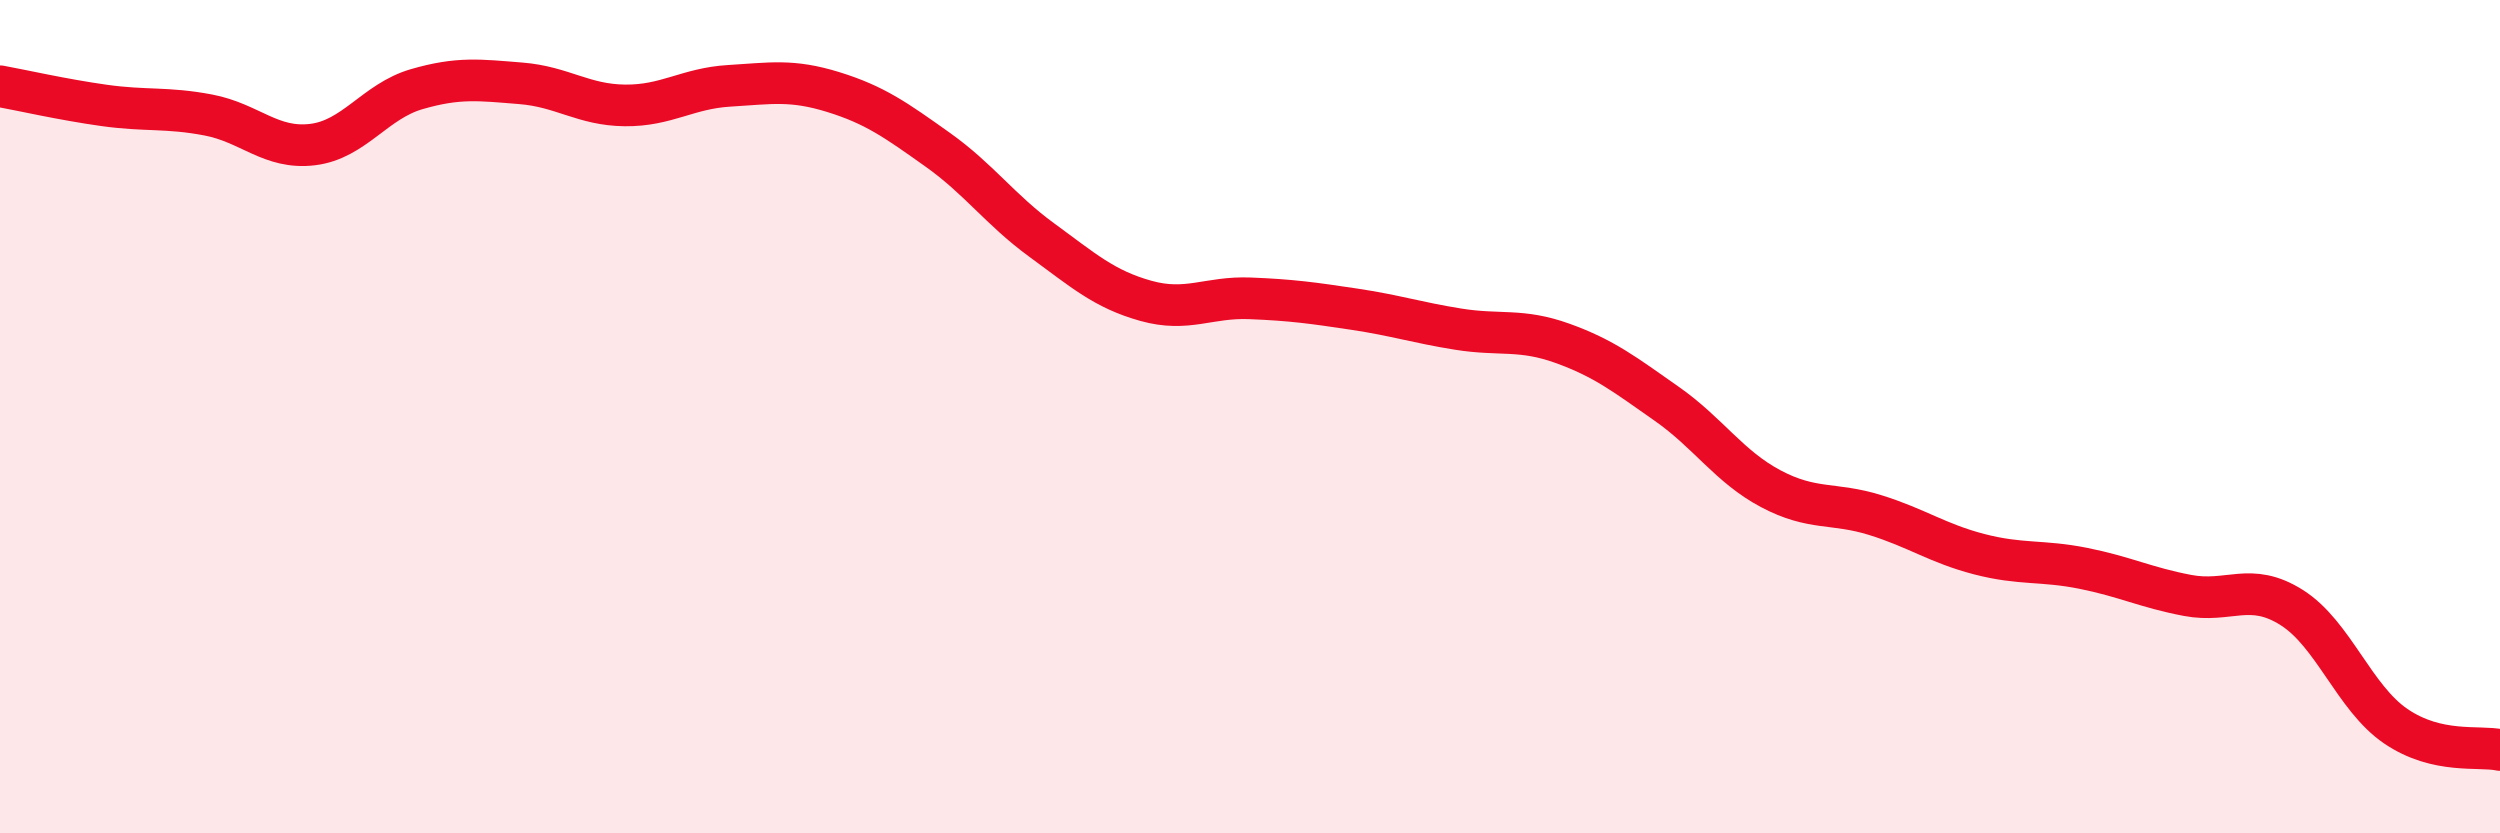
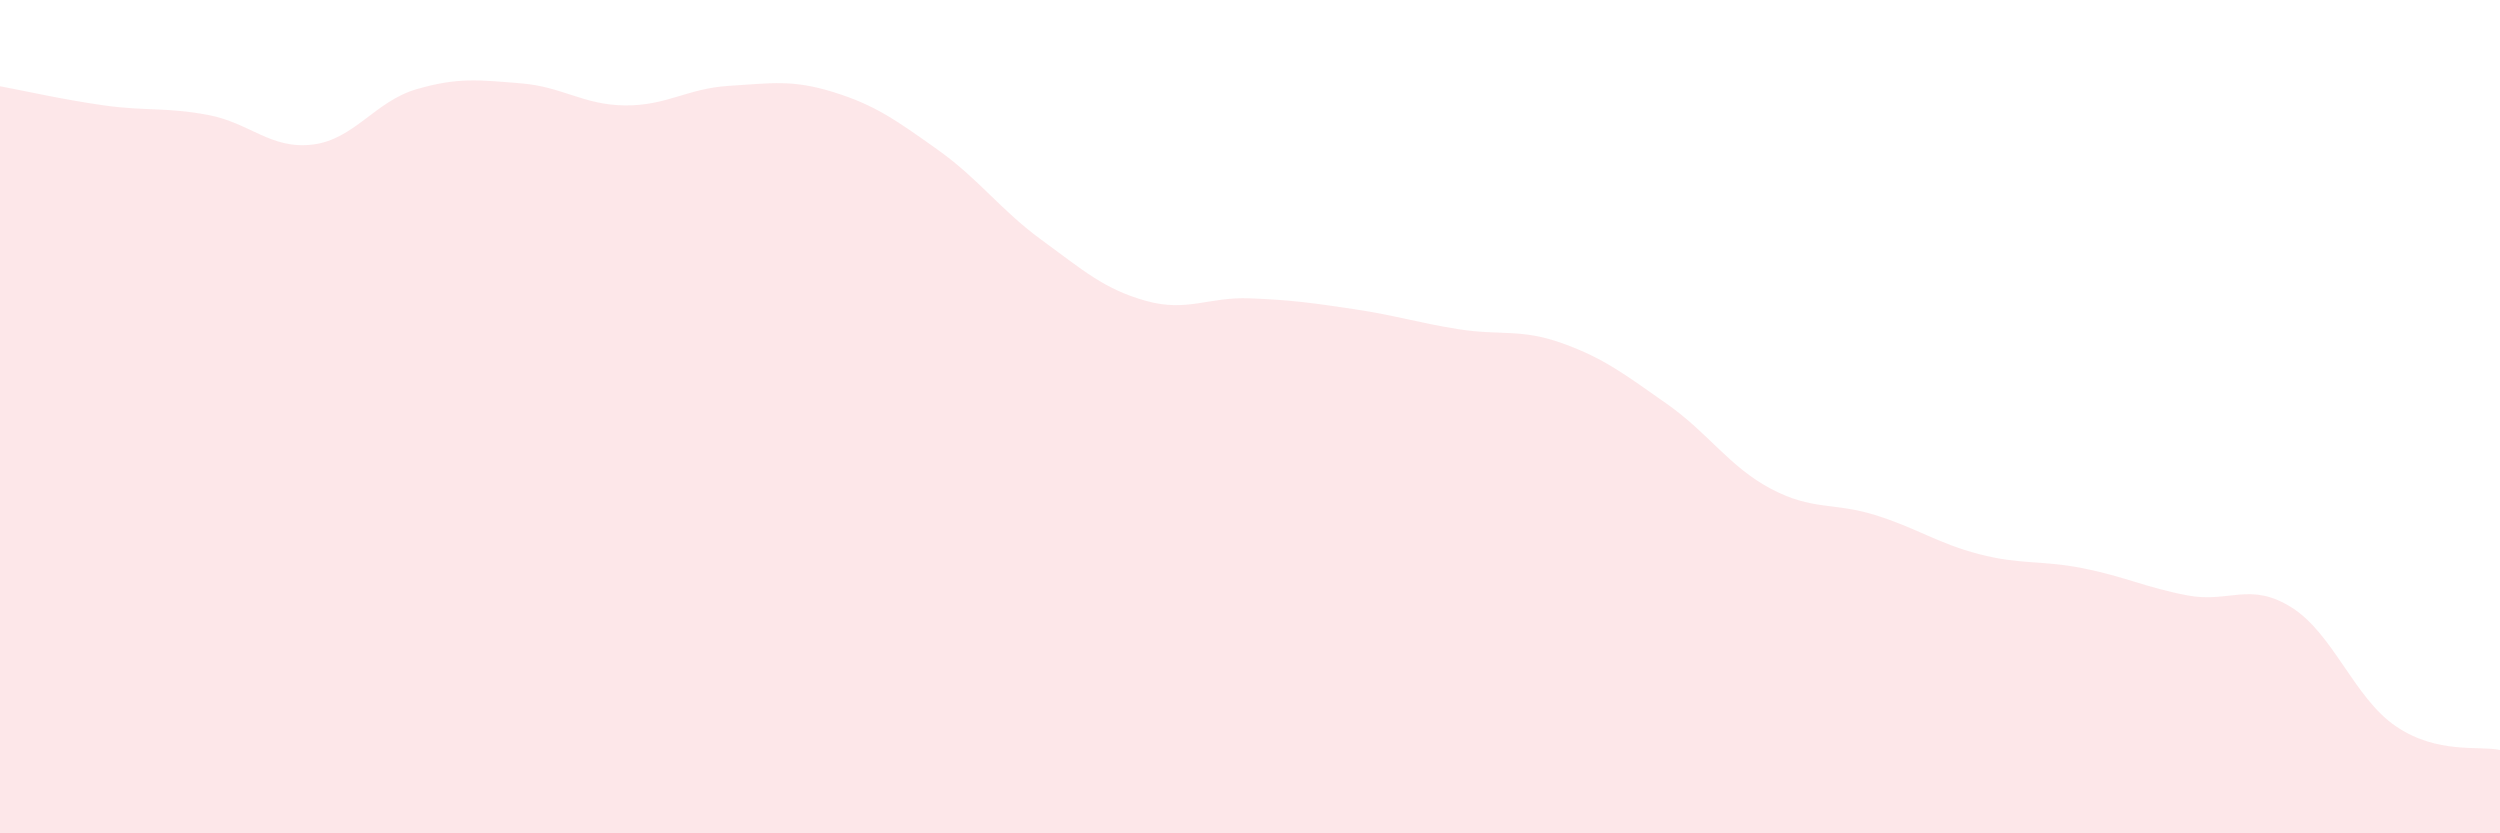
<svg xmlns="http://www.w3.org/2000/svg" width="60" height="20" viewBox="0 0 60 20">
  <path d="M 0,2.07 C 0.5,2.16 1.5,2.39 2.5,2.53 C 3.5,2.67 4,2.57 5,2.76 C 6,2.95 6.5,3.59 7.5,3.47 C 8.5,3.35 9,2.43 10,2.14 C 11,1.85 11.5,1.92 12.5,2 C 13.5,2.08 14,2.52 15,2.53 C 16,2.54 16.5,2.12 17.5,2.06 C 18.5,2 19,1.9 20,2.21 C 21,2.52 21.5,2.88 22.5,3.59 C 23.5,4.3 24,5.03 25,5.76 C 26,6.49 26.5,6.94 27.5,7.22 C 28.5,7.5 29,7.12 30,7.16 C 31,7.2 31.5,7.27 32.5,7.42 C 33.5,7.57 34,7.74 35,7.9 C 36,8.06 36.5,7.88 37.5,8.24 C 38.5,8.6 39,8.99 40,9.69 C 41,10.39 41.5,11.2 42.5,11.73 C 43.5,12.26 44,12.05 45,12.36 C 46,12.67 46.5,13.04 47.5,13.3 C 48.5,13.56 49,13.44 50,13.64 C 51,13.84 51.5,14.1 52.5,14.29 C 53.5,14.48 54,13.95 55,14.58 C 56,15.21 56.5,16.75 57.5,17.43 C 58.5,18.11 59.5,17.89 60,18L60 20L0 20Z" fill="#EB0A25" opacity="0.1" stroke-linecap="round" stroke-linejoin="round" />
-   <path d="M 0,2.07 C 0.5,2.16 1.5,2.39 2.5,2.53 C 3.5,2.67 4,2.57 5,2.76 C 6,2.95 6.5,3.59 7.5,3.47 C 8.5,3.35 9,2.43 10,2.14 C 11,1.85 11.5,1.92 12.5,2 C 13.5,2.08 14,2.52 15,2.53 C 16,2.54 16.5,2.12 17.5,2.06 C 18.5,2 19,1.9 20,2.21 C 21,2.52 21.5,2.88 22.5,3.59 C 23.5,4.3 24,5.03 25,5.76 C 26,6.49 26.5,6.94 27.5,7.22 C 28.5,7.5 29,7.12 30,7.16 C 31,7.2 31.5,7.27 32.5,7.42 C 33.5,7.57 34,7.74 35,7.9 C 36,8.06 36.5,7.88 37.5,8.24 C 38.5,8.6 39,8.99 40,9.69 C 41,10.39 41.5,11.2 42.5,11.73 C 43.5,12.26 44,12.05 45,12.36 C 46,12.67 46.5,13.04 47.5,13.3 C 48.5,13.56 49,13.44 50,13.64 C 51,13.84 51.5,14.1 52.5,14.29 C 53.5,14.48 54,13.95 55,14.58 C 56,15.21 56.5,16.75 57.5,17.43 C 58.5,18.11 59.5,17.89 60,18" stroke="#EB0A25" stroke-width="1" fill="none" stroke-linecap="round" stroke-linejoin="round" />
</svg>